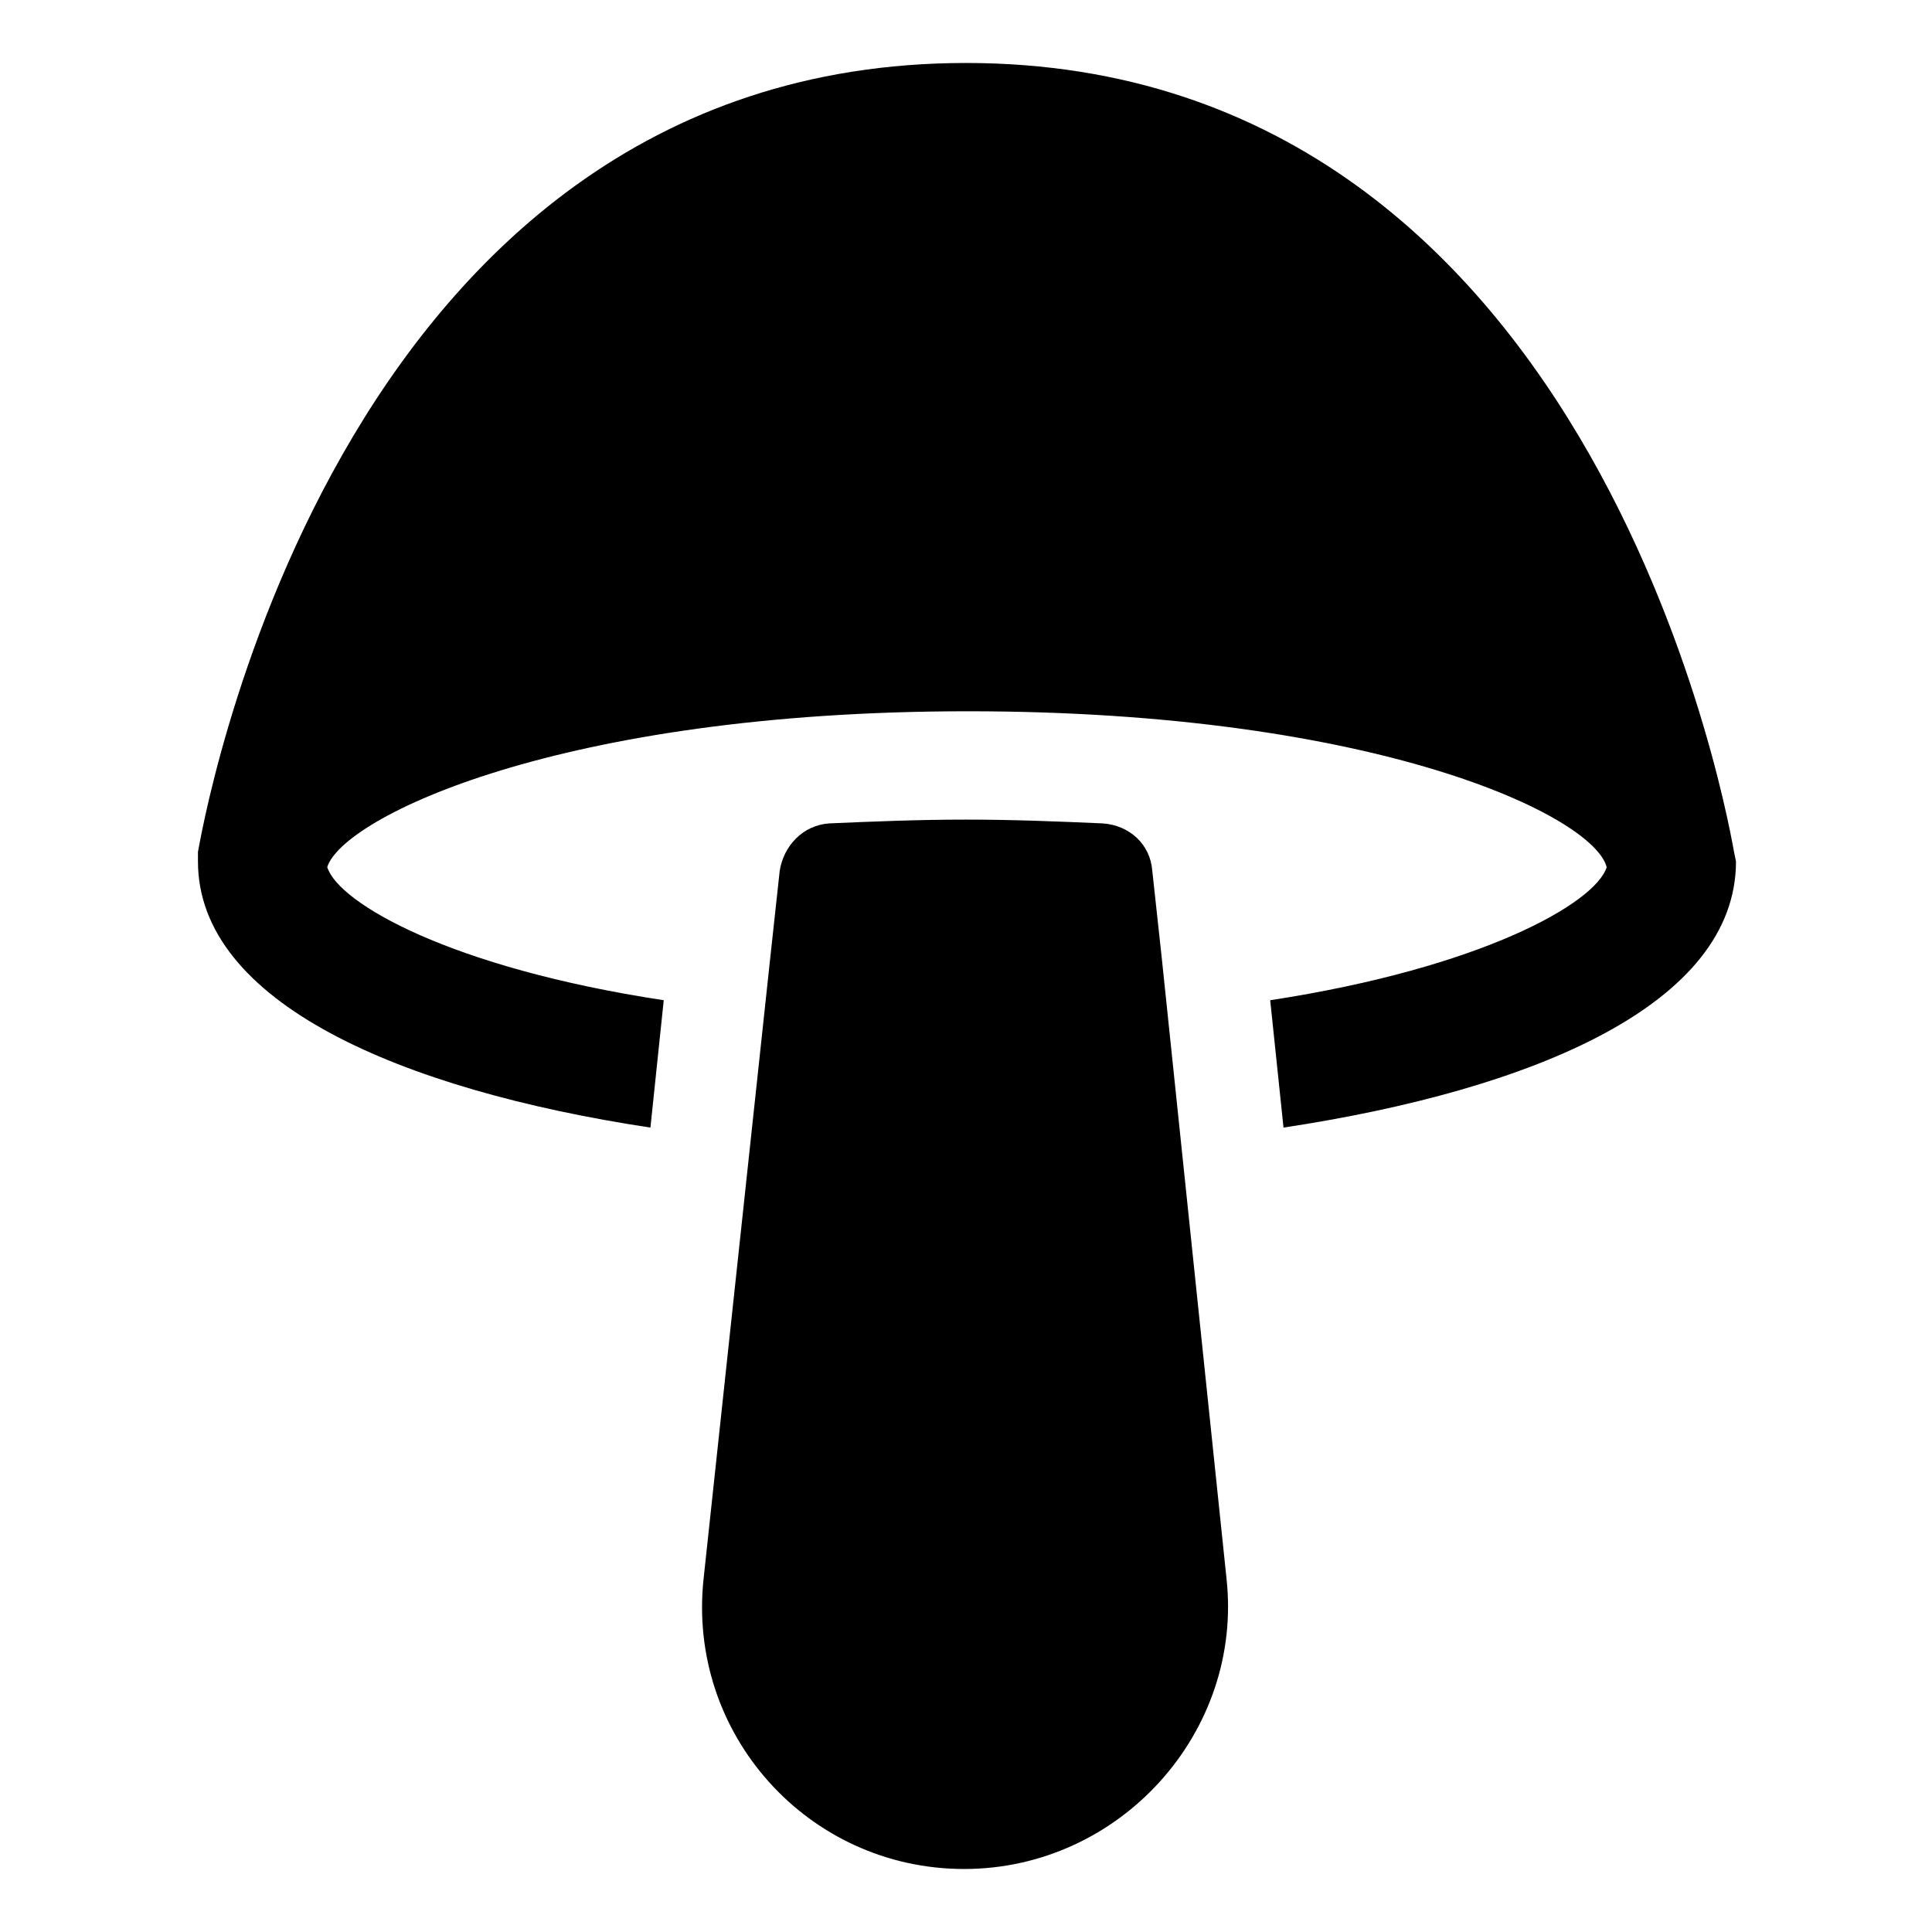
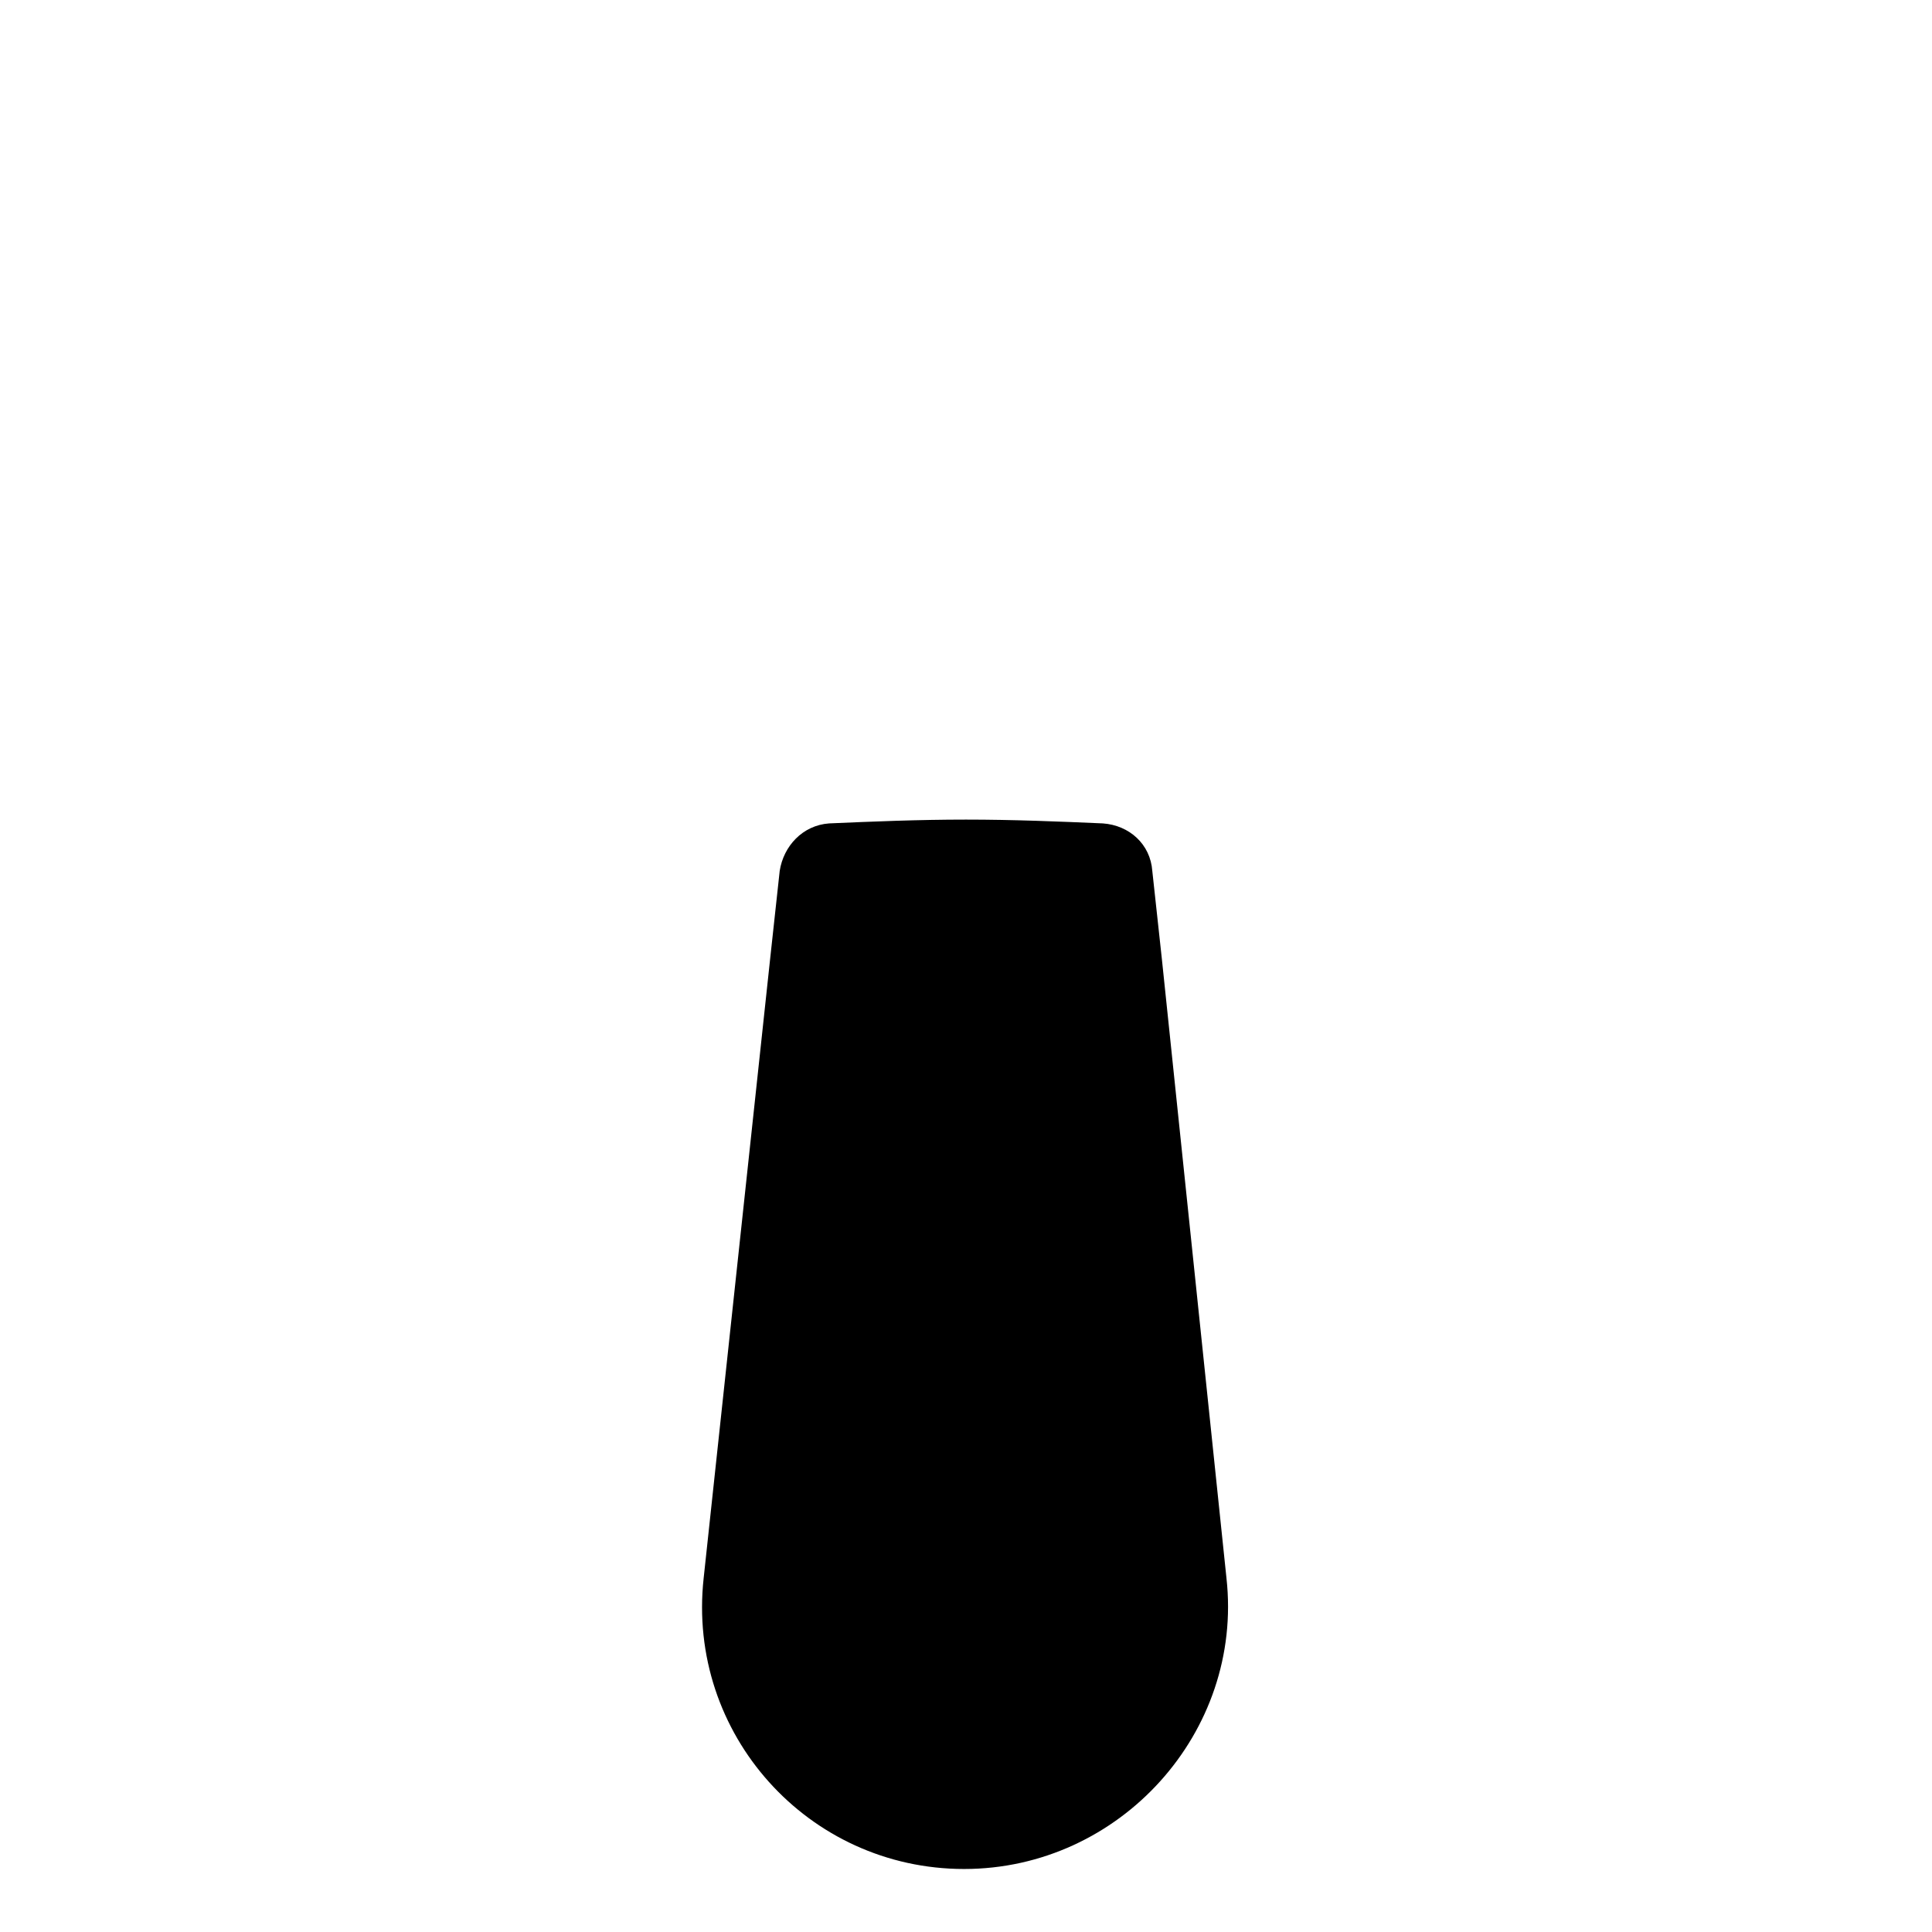
<svg xmlns="http://www.w3.org/2000/svg" fill="#000000" width="800px" height="800px" version="1.1" viewBox="144 144 512 512">
  <g>
    <path d="m451.89 397.98-2.519-23.176c-0.504-7.055-6.047-12.09-13.098-12.594-11.586-0.504-23.68-1.008-36.273-1.008s-24.688 0.504-36.273 1.008c-7.055 0.504-12.09 6.047-13.098 12.594l-2.519 23.176-17.633 164.24c-4.535 41.312 27.711 77.082 69.023 77.082s74.059-36.273 69.527-77.082z" />
-     <path d="m603.54 369.77c-0.504-2.016-33.758-209.08-203.54-209.08-169.79 0-203.04 207.07-203.54 209.08v2.519c0 37.281 53.402 60.457 119.91 70.535l3.527-33.754c-56.426-8.566-86.152-25.695-89.176-35.266 4.031-13.098 61.465-41.312 169.79-41.312 108.32 0 165.75 27.711 169.28 41.312-3.023 9.574-33.25 26.703-89.176 35.266l3.527 33.754c66.504-10.078 119.91-32.746 119.91-70.535z" />
  </g>
</svg>